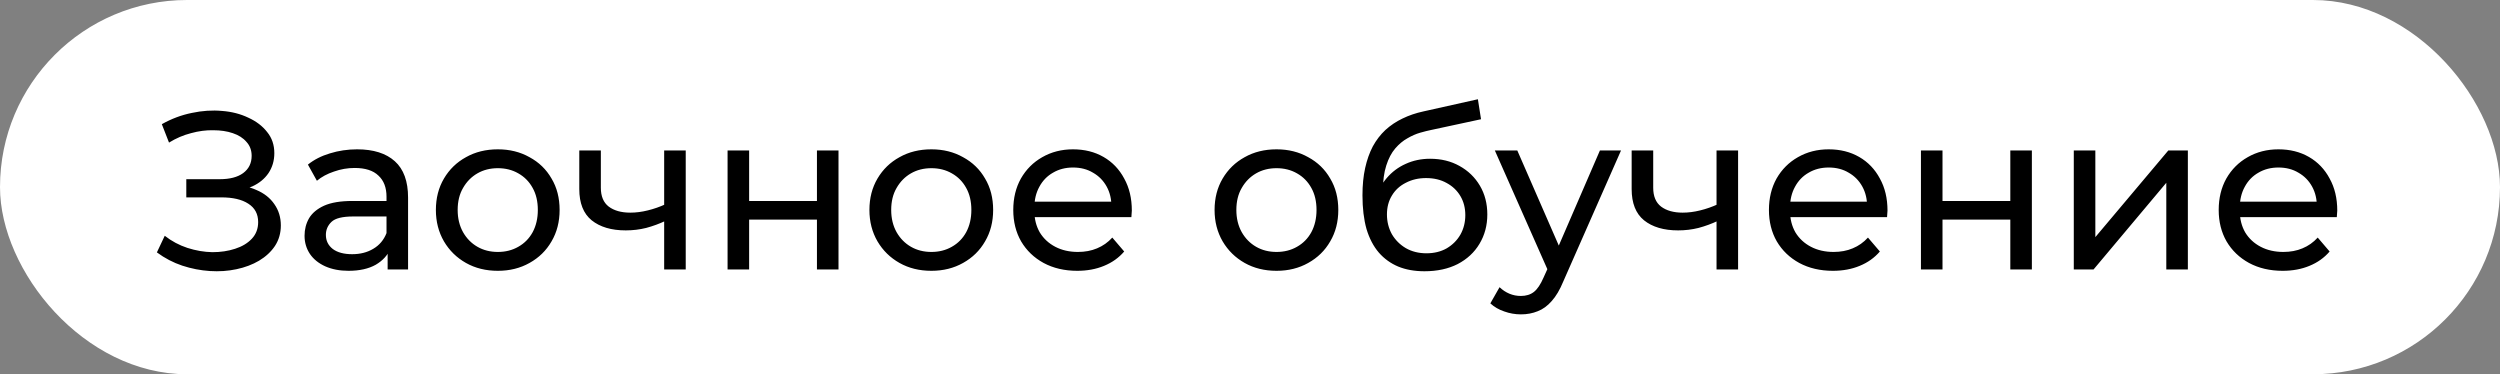
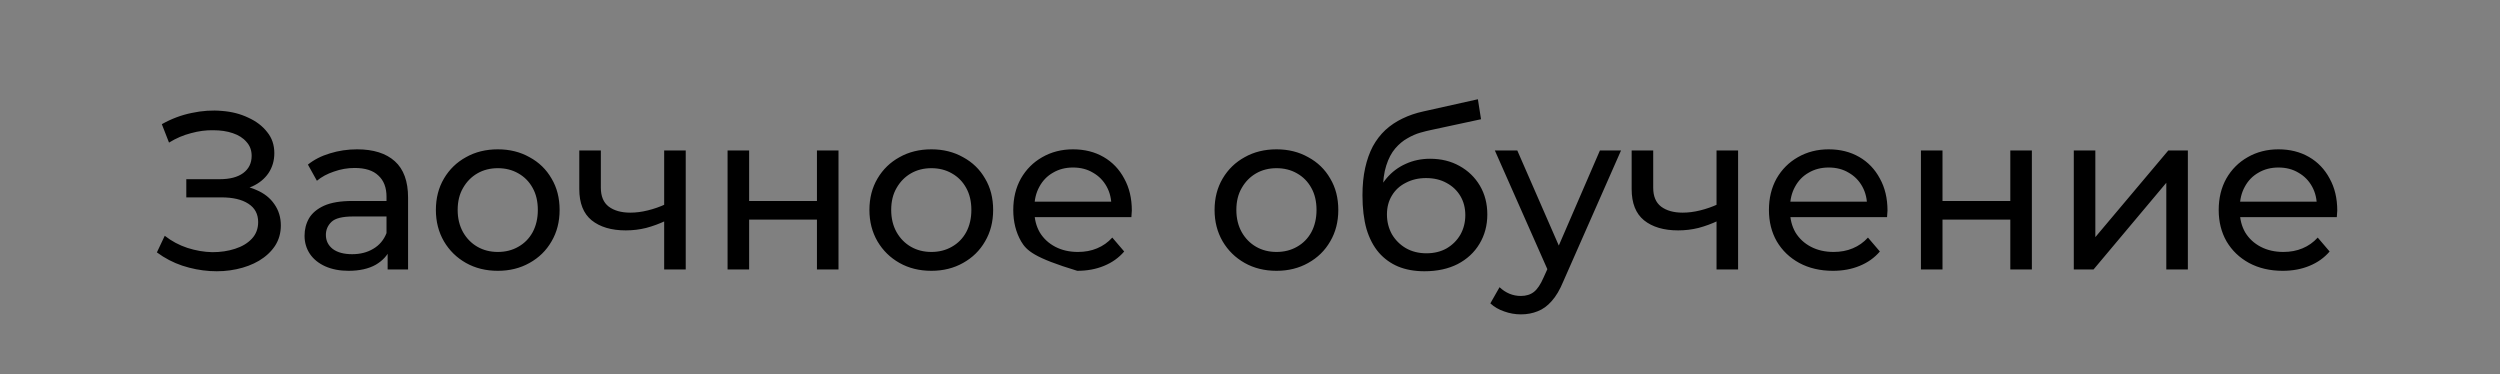
<svg xmlns="http://www.w3.org/2000/svg" width="334" height="50" viewBox="0 0 334 50" fill="none">
  <rect x="0" y="0" width="334" height="50" fill="#808080" stroke="none" />
-   <rect width="334" height="50" rx="25" fill="white" />
-   <path d="M20.96 33.72L22.01 31.5C22.93 32.22 23.94 32.76 25.04 33.12C26.16 33.48 27.27 33.67 28.37 33.69C29.47 33.69 30.48 33.54 31.4 33.24C32.34 32.94 33.09 32.49 33.65 31.89C34.21 31.29 34.49 30.55 34.49 29.67C34.49 28.59 34.05 27.77 33.17 27.21C32.31 26.65 31.11 26.37 29.57 26.37H24.89V23.94H29.36C30.7 23.94 31.74 23.67 32.48 23.13C33.24 22.57 33.62 21.8 33.62 20.82C33.62 20.08 33.39 19.46 32.93 18.96C32.49 18.44 31.88 18.05 31.1 17.79C30.34 17.53 29.47 17.4 28.49 17.4C27.53 17.38 26.54 17.51 25.52 17.79C24.5 18.05 23.52 18.47 22.58 19.05L21.62 16.59C22.9 15.87 24.23 15.37 25.61 15.09C27.01 14.79 28.36 14.7 29.66 14.82C30.96 14.92 32.13 15.22 33.17 15.72C34.23 16.2 35.07 16.84 35.69 17.64C36.33 18.42 36.65 19.36 36.65 20.46C36.65 21.46 36.39 22.35 35.87 23.13C35.35 23.89 34.63 24.48 33.71 24.9C32.79 25.3 31.72 25.5 30.5 25.5L30.62 24.69C32.02 24.69 33.23 24.92 34.25 25.38C35.29 25.82 36.09 26.45 36.65 27.27C37.23 28.09 37.52 29.04 37.52 30.12C37.52 31.14 37.26 32.05 36.74 32.85C36.22 33.63 35.51 34.29 34.61 34.83C33.73 35.35 32.72 35.73 31.58 35.97C30.46 36.21 29.28 36.29 28.04 36.21C26.8 36.13 25.57 35.89 24.35 35.49C23.15 35.09 22.02 34.5 20.96 33.72ZM51.788 36V32.64L51.638 32.01V26.28C51.638 25.06 51.278 24.12 50.558 23.46C49.858 22.78 48.798 22.44 47.378 22.44C46.438 22.44 45.518 22.6 44.618 22.92C43.718 23.22 42.958 23.63 42.338 24.15L41.138 21.99C41.958 21.33 42.938 20.83 44.078 20.49C45.238 20.13 46.448 19.95 47.708 19.95C49.888 19.95 51.568 20.48 52.748 21.54C53.928 22.6 54.518 24.22 54.518 26.4V36H51.788ZM46.568 36.18C45.388 36.18 44.348 35.98 43.448 35.58C42.568 35.18 41.888 34.63 41.408 33.93C40.928 33.21 40.688 32.4 40.688 31.5C40.688 30.64 40.888 29.86 41.288 29.16C41.708 28.46 42.378 27.9 43.298 27.48C44.238 27.06 45.498 26.85 47.078 26.85H52.118V28.92H47.198C45.758 28.92 44.788 29.16 44.288 29.64C43.788 30.12 43.538 30.7 43.538 31.38C43.538 32.16 43.848 32.79 44.468 33.27C45.088 33.73 45.948 33.96 47.048 33.96C48.128 33.96 49.068 33.72 49.868 33.24C50.688 32.76 51.278 32.06 51.638 31.14L52.208 33.12C51.828 34.06 51.158 34.81 50.198 35.37C49.238 35.91 48.028 36.18 46.568 36.18ZM66.514 36.18C64.914 36.18 63.494 35.83 62.254 35.13C61.014 34.43 60.034 33.47 59.314 32.25C58.594 31.01 58.234 29.61 58.234 28.05C58.234 26.47 58.594 25.07 59.314 23.85C60.034 22.63 61.014 21.68 62.254 21C63.494 20.3 64.914 19.95 66.514 19.95C68.094 19.95 69.504 20.3 70.744 21C72.004 21.68 72.984 22.63 73.684 23.85C74.404 25.05 74.764 26.45 74.764 28.05C74.764 29.63 74.404 31.03 73.684 32.25C72.984 33.47 72.004 34.43 70.744 35.13C69.504 35.83 68.094 36.18 66.514 36.18ZM66.514 33.66C67.534 33.66 68.444 33.43 69.244 32.97C70.064 32.51 70.704 31.86 71.164 31.02C71.624 30.16 71.854 29.17 71.854 28.05C71.854 26.91 71.624 25.93 71.164 25.11C70.704 24.27 70.064 23.62 69.244 23.16C68.444 22.7 67.534 22.47 66.514 22.47C65.494 22.47 64.584 22.7 63.784 23.16C62.984 23.62 62.344 24.27 61.864 25.11C61.384 25.93 61.144 26.91 61.144 28.05C61.144 29.17 61.384 30.16 61.864 31.02C62.344 31.86 62.984 32.51 63.784 32.97C64.584 33.43 65.494 33.66 66.514 33.66ZM88.943 29.49C88.103 29.89 87.233 30.21 86.333 30.45C85.453 30.67 84.543 30.78 83.603 30.78C81.683 30.78 80.163 30.33 79.043 29.43C77.943 28.53 77.393 27.14 77.393 25.26V20.1H80.273V25.08C80.273 26.22 80.623 27.06 81.323 27.6C82.043 28.14 83.003 28.41 84.203 28.41C84.963 28.41 85.743 28.31 86.543 28.11C87.363 27.91 88.163 27.63 88.943 27.27V29.49ZM88.733 36V20.1H91.613V36H88.733ZM97.204 36V20.1H100.084V26.85H109.144V20.1H112.024V36H109.144V29.34H100.084V36H97.204ZM124.434 36.18C122.834 36.18 121.414 35.83 120.174 35.13C118.934 34.43 117.954 33.47 117.234 32.25C116.514 31.01 116.154 29.61 116.154 28.05C116.154 26.47 116.514 25.07 117.234 23.85C117.954 22.63 118.934 21.68 120.174 21C121.414 20.3 122.834 19.95 124.434 19.95C126.014 19.95 127.424 20.3 128.664 21C129.924 21.68 130.904 22.63 131.604 23.85C132.324 25.05 132.684 26.45 132.684 28.05C132.684 29.63 132.324 31.03 131.604 32.25C130.904 33.47 129.924 34.43 128.664 35.13C127.424 35.83 126.014 36.18 124.434 36.18ZM124.434 33.66C125.454 33.66 126.364 33.43 127.164 32.97C127.984 32.51 128.624 31.86 129.084 31.02C129.544 30.16 129.774 29.17 129.774 28.05C129.774 26.91 129.544 25.93 129.084 25.11C128.624 24.27 127.984 23.62 127.164 23.16C126.364 22.7 125.454 22.47 124.434 22.47C123.414 22.47 122.504 22.7 121.704 23.16C120.904 23.62 120.264 24.27 119.784 25.11C119.304 25.93 119.064 26.91 119.064 28.05C119.064 29.17 119.304 30.16 119.784 31.02C120.264 31.86 120.904 32.51 121.704 32.97C122.504 33.43 123.414 33.66 124.434 33.66ZM143.923 36.18C142.223 36.18 140.723 35.83 139.423 35.13C138.143 34.43 137.143 33.47 136.423 32.25C135.723 31.03 135.373 29.63 135.373 28.05C135.373 26.47 135.713 25.07 136.393 23.85C137.093 22.63 138.043 21.68 139.243 21C140.463 20.3 141.833 19.95 143.353 19.95C144.893 19.95 146.253 20.29 147.433 20.97C148.613 21.65 149.533 22.61 150.193 23.85C150.873 25.07 151.213 26.5 151.213 28.14C151.213 28.26 151.203 28.4 151.183 28.56C151.183 28.72 151.173 28.87 151.153 29.01H137.623V26.94H149.653L148.483 27.66C148.503 26.64 148.293 25.73 147.853 24.93C147.413 24.13 146.803 23.51 146.023 23.07C145.263 22.61 144.373 22.38 143.353 22.38C142.353 22.38 141.463 22.61 140.683 23.07C139.903 23.51 139.293 24.14 138.853 24.96C138.413 25.76 138.193 26.68 138.193 27.72V28.2C138.193 29.26 138.433 30.21 138.913 31.05C139.413 31.87 140.103 32.51 140.983 32.97C141.863 33.43 142.873 33.66 144.013 33.66C144.953 33.66 145.803 33.5 146.563 33.18C147.343 32.86 148.023 32.38 148.603 31.74L150.193 33.6C149.473 34.44 148.573 35.08 147.493 35.52C146.433 35.96 145.243 36.18 143.923 36.18ZM170.547 36.18C168.947 36.18 167.527 35.83 166.287 35.13C165.047 34.43 164.067 33.47 163.347 32.25C162.627 31.01 162.267 29.61 162.267 28.05C162.267 26.47 162.627 25.07 163.347 23.85C164.067 22.63 165.047 21.68 166.287 21C167.527 20.3 168.947 19.95 170.547 19.95C172.127 19.95 173.537 20.3 174.777 21C176.037 21.68 177.017 22.63 177.717 23.85C178.437 25.05 178.797 26.45 178.797 28.05C178.797 29.63 178.437 31.03 177.717 32.25C177.017 33.47 176.037 34.43 174.777 35.13C173.537 35.83 172.127 36.18 170.547 36.18ZM170.547 33.66C171.567 33.66 172.477 33.43 173.277 32.97C174.097 32.51 174.737 31.86 175.197 31.02C175.657 30.16 175.887 29.17 175.887 28.05C175.887 26.91 175.657 25.93 175.197 25.11C174.737 24.27 174.097 23.62 173.277 23.16C172.477 22.7 171.567 22.47 170.547 22.47C169.527 22.47 168.617 22.7 167.817 23.16C167.017 23.62 166.377 24.27 165.897 25.11C165.417 25.93 165.177 26.91 165.177 28.05C165.177 29.17 165.417 30.16 165.897 31.02C166.377 31.86 167.017 32.51 167.817 32.97C168.617 33.43 169.527 33.66 170.547 33.66ZM190.306 36.24C188.986 36.24 187.816 36.03 186.796 35.61C185.796 35.19 184.936 34.57 184.216 33.75C183.496 32.91 182.946 31.86 182.566 30.6C182.206 29.32 182.026 27.82 182.026 26.1C182.026 24.74 182.146 23.52 182.386 22.44C182.626 21.36 182.966 20.4 183.406 19.56C183.866 18.72 184.426 17.99 185.086 17.37C185.766 16.75 186.526 16.24 187.366 15.84C188.226 15.42 189.166 15.1 190.186 14.88L197.446 13.26L197.866 15.93L191.176 17.37C190.776 17.45 190.296 17.57 189.736 17.73C189.176 17.89 188.606 18.14 188.026 18.48C187.446 18.8 186.906 19.25 186.406 19.83C185.906 20.41 185.506 21.17 185.206 22.11C184.906 23.03 184.756 24.17 184.756 25.53C184.756 25.91 184.766 26.2 184.786 26.4C184.806 26.6 184.826 26.8 184.846 27C184.886 27.2 184.916 27.5 184.936 27.9L183.736 26.67C184.056 25.57 184.566 24.61 185.266 23.79C185.966 22.97 186.806 22.34 187.786 21.9C188.786 21.44 189.876 21.21 191.056 21.21C192.536 21.21 193.846 21.53 194.986 22.17C196.146 22.81 197.056 23.69 197.716 24.81C198.376 25.93 198.706 27.21 198.706 28.65C198.706 30.11 198.356 31.42 197.656 32.58C196.976 33.72 196.006 34.62 194.746 35.28C193.486 35.92 192.006 36.24 190.306 36.24ZM190.576 33.84C191.596 33.84 192.496 33.62 193.276 33.18C194.056 32.72 194.666 32.11 195.106 31.35C195.546 30.57 195.766 29.7 195.766 28.74C195.766 27.78 195.546 26.93 195.106 26.19C194.666 25.45 194.056 24.87 193.276 24.45C192.496 24.01 191.576 23.79 190.516 23.79C189.516 23.79 188.616 24 187.816 24.42C187.016 24.82 186.396 25.39 185.956 26.13C185.516 26.85 185.296 27.69 185.296 28.65C185.296 29.61 185.516 30.49 185.956 31.29C186.416 32.07 187.036 32.69 187.816 33.15C188.616 33.61 189.536 33.84 190.576 33.84ZM203.19 42C202.43 42 201.69 41.87 200.97 41.61C200.25 41.37 199.63 41.01 199.11 40.53L200.34 38.37C200.74 38.75 201.18 39.04 201.66 39.24C202.14 39.44 202.65 39.54 203.19 39.54C203.89 39.54 204.47 39.36 204.93 39C205.39 38.64 205.82 38 206.22 37.08L207.21 34.89L207.51 34.53L213.75 20.1H216.57L208.86 37.59C208.4 38.71 207.88 39.59 207.3 40.23C206.74 40.87 206.12 41.32 205.44 41.58C204.76 41.86 204.01 42 203.19 42ZM206.97 36.51L199.71 20.1H202.71L208.89 34.26L206.97 36.51ZM229.539 29.49C228.699 29.89 227.829 30.21 226.929 30.45C226.049 30.67 225.139 30.78 224.199 30.78C222.279 30.78 220.759 30.33 219.639 29.43C218.539 28.53 217.989 27.14 217.989 25.26V20.1H220.869V25.08C220.869 26.22 221.219 27.06 221.919 27.6C222.639 28.14 223.599 28.41 224.799 28.41C225.559 28.41 226.339 28.31 227.139 28.11C227.959 27.91 228.759 27.63 229.539 27.27V29.49ZM229.329 36V20.1H232.209V36H229.329ZM244.88 36.18C243.18 36.18 241.68 35.83 240.38 35.13C239.1 34.43 238.1 33.47 237.38 32.25C236.68 31.03 236.33 29.63 236.33 28.05C236.33 26.47 236.67 25.07 237.35 23.85C238.05 22.63 239 21.68 240.2 21C241.42 20.3 242.79 19.95 244.31 19.95C245.85 19.95 247.21 20.29 248.39 20.97C249.57 21.65 250.49 22.61 251.15 23.85C251.83 25.07 252.17 26.5 252.17 28.14C252.17 28.26 252.16 28.4 252.14 28.56C252.14 28.72 252.13 28.87 252.11 29.01H238.58V26.94H250.61L249.44 27.66C249.46 26.64 249.25 25.73 248.81 24.93C248.37 24.13 247.76 23.51 246.98 23.07C246.22 22.61 245.33 22.38 244.31 22.38C243.31 22.38 242.42 22.61 241.64 23.07C240.86 23.51 240.25 24.14 239.81 24.96C239.37 25.76 239.15 26.68 239.15 27.72V28.2C239.15 29.26 239.39 30.21 239.87 31.05C240.37 31.87 241.06 32.51 241.94 32.97C242.82 33.43 243.83 33.66 244.97 33.66C245.91 33.66 246.76 33.5 247.52 33.18C248.3 32.86 248.98 32.38 249.56 31.74L251.15 33.6C250.43 34.44 249.53 35.08 248.45 35.52C247.39 35.96 246.2 36.18 244.88 36.18ZM256.638 36V20.1H259.518V26.85H268.578V20.1H271.458V36H268.578V29.34H259.518V36H256.638ZM277.058 36V20.1H279.938V31.68L289.688 20.1H292.298V36H289.418V24.42L279.698 36H277.058ZM304.968 36.18C303.268 36.18 301.768 35.83 300.468 35.13C299.188 34.43 298.188 33.47 297.468 32.25C296.768 31.03 296.418 29.63 296.418 28.05C296.418 26.47 296.758 25.07 297.438 23.85C298.138 22.63 299.088 21.68 300.288 21C301.508 20.3 302.878 19.95 304.398 19.95C305.938 19.95 307.298 20.29 308.478 20.97C309.658 21.65 310.578 22.61 311.238 23.85C311.918 25.07 312.258 26.5 312.258 28.14C312.258 28.26 312.248 28.4 312.228 28.56C312.228 28.72 312.218 28.87 312.198 29.01H298.668V26.94H310.698L309.528 27.66C309.548 26.64 309.338 25.73 308.898 24.93C308.458 24.13 307.848 23.51 307.068 23.07C306.308 22.61 305.418 22.38 304.398 22.38C303.398 22.38 302.508 22.61 301.728 23.07C300.948 23.51 300.338 24.14 299.898 24.96C299.458 25.76 299.238 26.68 299.238 27.72V28.2C299.238 29.26 299.478 30.21 299.958 31.05C300.458 31.87 301.148 32.51 302.028 32.97C302.908 33.43 303.918 33.66 305.058 33.66C305.998 33.66 306.848 33.5 307.608 33.18C308.388 32.86 309.068 32.38 309.648 31.74L311.238 33.6C310.518 34.44 309.618 35.08 308.538 35.52C307.478 35.96 306.288 36.18 304.968 36.18Z" fill="black" />
+   <path d="M20.96 33.72L22.01 31.5C22.93 32.22 23.94 32.76 25.04 33.12C26.16 33.48 27.27 33.67 28.37 33.69C29.47 33.69 30.48 33.54 31.4 33.24C32.34 32.94 33.09 32.49 33.65 31.89C34.21 31.29 34.49 30.55 34.49 29.67C34.49 28.59 34.05 27.77 33.17 27.21C32.31 26.65 31.11 26.37 29.57 26.37H24.89V23.94H29.36C30.7 23.94 31.74 23.67 32.48 23.13C33.24 22.57 33.62 21.8 33.62 20.82C33.62 20.08 33.39 19.46 32.93 18.96C32.49 18.44 31.88 18.05 31.1 17.79C30.34 17.53 29.47 17.4 28.49 17.4C27.53 17.38 26.54 17.51 25.52 17.79C24.5 18.05 23.52 18.47 22.58 19.05L21.62 16.59C22.9 15.87 24.23 15.37 25.61 15.09C27.01 14.79 28.36 14.7 29.66 14.82C30.96 14.92 32.13 15.22 33.17 15.72C34.23 16.2 35.07 16.84 35.69 17.64C36.33 18.42 36.65 19.36 36.65 20.46C36.65 21.46 36.39 22.35 35.87 23.13C35.35 23.89 34.63 24.48 33.71 24.9C32.79 25.3 31.72 25.5 30.5 25.5L30.62 24.69C32.02 24.69 33.23 24.92 34.25 25.38C35.29 25.82 36.09 26.45 36.65 27.27C37.23 28.09 37.52 29.04 37.52 30.12C37.52 31.14 37.26 32.05 36.74 32.85C36.22 33.63 35.51 34.29 34.61 34.83C33.73 35.35 32.72 35.73 31.58 35.97C30.46 36.21 29.28 36.29 28.04 36.21C26.8 36.13 25.57 35.89 24.35 35.49C23.15 35.09 22.02 34.5 20.96 33.72ZM51.788 36V32.64L51.638 32.01V26.28C51.638 25.06 51.278 24.12 50.558 23.46C49.858 22.78 48.798 22.44 47.378 22.44C46.438 22.44 45.518 22.6 44.618 22.92C43.718 23.22 42.958 23.63 42.338 24.15L41.138 21.99C41.958 21.33 42.938 20.83 44.078 20.49C45.238 20.13 46.448 19.95 47.708 19.95C49.888 19.95 51.568 20.48 52.748 21.54C53.928 22.6 54.518 24.22 54.518 26.4V36H51.788ZM46.568 36.18C45.388 36.18 44.348 35.98 43.448 35.58C42.568 35.18 41.888 34.63 41.408 33.93C40.928 33.21 40.688 32.4 40.688 31.5C40.688 30.64 40.888 29.86 41.288 29.16C41.708 28.46 42.378 27.9 43.298 27.48C44.238 27.06 45.498 26.85 47.078 26.85H52.118V28.92H47.198C45.758 28.92 44.788 29.16 44.288 29.64C43.788 30.12 43.538 30.7 43.538 31.38C43.538 32.16 43.848 32.79 44.468 33.27C45.088 33.73 45.948 33.96 47.048 33.96C48.128 33.96 49.068 33.72 49.868 33.24C50.688 32.76 51.278 32.06 51.638 31.14L52.208 33.12C51.828 34.06 51.158 34.81 50.198 35.37C49.238 35.91 48.028 36.18 46.568 36.18ZM66.514 36.18C64.914 36.18 63.494 35.83 62.254 35.13C61.014 34.43 60.034 33.47 59.314 32.25C58.594 31.01 58.234 29.61 58.234 28.05C58.234 26.47 58.594 25.07 59.314 23.85C60.034 22.63 61.014 21.68 62.254 21C63.494 20.3 64.914 19.95 66.514 19.95C68.094 19.95 69.504 20.3 70.744 21C72.004 21.68 72.984 22.63 73.684 23.85C74.404 25.05 74.764 26.45 74.764 28.05C74.764 29.63 74.404 31.03 73.684 32.25C72.984 33.47 72.004 34.43 70.744 35.13C69.504 35.83 68.094 36.18 66.514 36.18ZM66.514 33.66C67.534 33.66 68.444 33.43 69.244 32.97C70.064 32.51 70.704 31.86 71.164 31.02C71.624 30.16 71.854 29.17 71.854 28.05C71.854 26.91 71.624 25.93 71.164 25.11C70.704 24.27 70.064 23.62 69.244 23.16C68.444 22.7 67.534 22.47 66.514 22.47C65.494 22.47 64.584 22.7 63.784 23.16C62.984 23.62 62.344 24.27 61.864 25.11C61.384 25.93 61.144 26.91 61.144 28.05C61.144 29.17 61.384 30.16 61.864 31.02C62.344 31.86 62.984 32.51 63.784 32.97C64.584 33.43 65.494 33.66 66.514 33.66ZM88.943 29.49C88.103 29.89 87.233 30.21 86.333 30.45C85.453 30.67 84.543 30.78 83.603 30.78C81.683 30.78 80.163 30.33 79.043 29.43C77.943 28.53 77.393 27.14 77.393 25.26V20.1H80.273V25.08C80.273 26.22 80.623 27.06 81.323 27.6C82.043 28.14 83.003 28.41 84.203 28.41C84.963 28.41 85.743 28.31 86.543 28.11C87.363 27.91 88.163 27.63 88.943 27.27V29.49ZM88.733 36V20.1H91.613V36H88.733ZM97.204 36V20.1H100.084V26.85H109.144V20.1H112.024V36H109.144V29.34H100.084V36H97.204ZM124.434 36.18C122.834 36.18 121.414 35.83 120.174 35.13C118.934 34.43 117.954 33.47 117.234 32.25C116.514 31.01 116.154 29.61 116.154 28.05C116.154 26.47 116.514 25.07 117.234 23.85C117.954 22.63 118.934 21.68 120.174 21C121.414 20.3 122.834 19.95 124.434 19.95C126.014 19.95 127.424 20.3 128.664 21C129.924 21.68 130.904 22.63 131.604 23.85C132.324 25.05 132.684 26.45 132.684 28.05C132.684 29.63 132.324 31.03 131.604 32.25C130.904 33.47 129.924 34.43 128.664 35.13C127.424 35.83 126.014 36.18 124.434 36.18ZM124.434 33.66C125.454 33.66 126.364 33.43 127.164 32.97C127.984 32.51 128.624 31.86 129.084 31.02C129.544 30.16 129.774 29.17 129.774 28.05C129.774 26.91 129.544 25.93 129.084 25.11C128.624 24.27 127.984 23.62 127.164 23.16C126.364 22.7 125.454 22.47 124.434 22.47C123.414 22.47 122.504 22.7 121.704 23.16C120.904 23.62 120.264 24.27 119.784 25.11C119.304 25.93 119.064 26.91 119.064 28.05C119.064 29.17 119.304 30.16 119.784 31.02C120.264 31.86 120.904 32.51 121.704 32.97C122.504 33.43 123.414 33.66 124.434 33.66ZM143.923 36.18C138.143 34.43 137.143 33.47 136.423 32.25C135.723 31.03 135.373 29.63 135.373 28.05C135.373 26.47 135.713 25.07 136.393 23.85C137.093 22.63 138.043 21.68 139.243 21C140.463 20.3 141.833 19.95 143.353 19.95C144.893 19.95 146.253 20.29 147.433 20.97C148.613 21.65 149.533 22.61 150.193 23.85C150.873 25.07 151.213 26.5 151.213 28.14C151.213 28.26 151.203 28.4 151.183 28.56C151.183 28.72 151.173 28.87 151.153 29.01H137.623V26.94H149.653L148.483 27.66C148.503 26.64 148.293 25.73 147.853 24.93C147.413 24.13 146.803 23.51 146.023 23.07C145.263 22.61 144.373 22.38 143.353 22.38C142.353 22.38 141.463 22.61 140.683 23.07C139.903 23.51 139.293 24.14 138.853 24.96C138.413 25.76 138.193 26.68 138.193 27.72V28.2C138.193 29.26 138.433 30.21 138.913 31.05C139.413 31.87 140.103 32.51 140.983 32.97C141.863 33.43 142.873 33.66 144.013 33.66C144.953 33.66 145.803 33.5 146.563 33.18C147.343 32.86 148.023 32.38 148.603 31.74L150.193 33.6C149.473 34.44 148.573 35.08 147.493 35.52C146.433 35.96 145.243 36.18 143.923 36.18ZM170.547 36.18C168.947 36.18 167.527 35.83 166.287 35.13C165.047 34.43 164.067 33.47 163.347 32.25C162.627 31.01 162.267 29.61 162.267 28.05C162.267 26.47 162.627 25.07 163.347 23.85C164.067 22.63 165.047 21.68 166.287 21C167.527 20.3 168.947 19.95 170.547 19.95C172.127 19.95 173.537 20.3 174.777 21C176.037 21.68 177.017 22.63 177.717 23.85C178.437 25.05 178.797 26.45 178.797 28.05C178.797 29.63 178.437 31.03 177.717 32.25C177.017 33.47 176.037 34.43 174.777 35.13C173.537 35.83 172.127 36.18 170.547 36.18ZM170.547 33.66C171.567 33.66 172.477 33.43 173.277 32.97C174.097 32.51 174.737 31.86 175.197 31.02C175.657 30.16 175.887 29.17 175.887 28.05C175.887 26.91 175.657 25.93 175.197 25.11C174.737 24.27 174.097 23.62 173.277 23.16C172.477 22.7 171.567 22.47 170.547 22.47C169.527 22.47 168.617 22.7 167.817 23.16C167.017 23.62 166.377 24.27 165.897 25.11C165.417 25.93 165.177 26.91 165.177 28.05C165.177 29.17 165.417 30.16 165.897 31.02C166.377 31.86 167.017 32.51 167.817 32.97C168.617 33.43 169.527 33.66 170.547 33.66ZM190.306 36.24C188.986 36.24 187.816 36.03 186.796 35.61C185.796 35.19 184.936 34.57 184.216 33.75C183.496 32.91 182.946 31.86 182.566 30.6C182.206 29.32 182.026 27.82 182.026 26.1C182.026 24.74 182.146 23.52 182.386 22.44C182.626 21.36 182.966 20.4 183.406 19.56C183.866 18.72 184.426 17.99 185.086 17.37C185.766 16.75 186.526 16.24 187.366 15.84C188.226 15.42 189.166 15.1 190.186 14.88L197.446 13.26L197.866 15.93L191.176 17.37C190.776 17.45 190.296 17.57 189.736 17.73C189.176 17.89 188.606 18.14 188.026 18.48C187.446 18.8 186.906 19.25 186.406 19.83C185.906 20.41 185.506 21.17 185.206 22.11C184.906 23.03 184.756 24.17 184.756 25.53C184.756 25.91 184.766 26.2 184.786 26.4C184.806 26.6 184.826 26.8 184.846 27C184.886 27.2 184.916 27.5 184.936 27.9L183.736 26.67C184.056 25.57 184.566 24.61 185.266 23.79C185.966 22.97 186.806 22.34 187.786 21.9C188.786 21.44 189.876 21.21 191.056 21.21C192.536 21.21 193.846 21.53 194.986 22.17C196.146 22.81 197.056 23.69 197.716 24.81C198.376 25.93 198.706 27.21 198.706 28.65C198.706 30.11 198.356 31.42 197.656 32.58C196.976 33.72 196.006 34.62 194.746 35.28C193.486 35.92 192.006 36.24 190.306 36.24ZM190.576 33.84C191.596 33.84 192.496 33.62 193.276 33.18C194.056 32.72 194.666 32.11 195.106 31.35C195.546 30.57 195.766 29.7 195.766 28.74C195.766 27.78 195.546 26.93 195.106 26.19C194.666 25.45 194.056 24.87 193.276 24.45C192.496 24.01 191.576 23.79 190.516 23.79C189.516 23.79 188.616 24 187.816 24.42C187.016 24.82 186.396 25.39 185.956 26.13C185.516 26.85 185.296 27.69 185.296 28.65C185.296 29.61 185.516 30.49 185.956 31.29C186.416 32.07 187.036 32.69 187.816 33.15C188.616 33.61 189.536 33.84 190.576 33.84ZM203.19 42C202.43 42 201.69 41.87 200.97 41.61C200.25 41.37 199.63 41.01 199.11 40.53L200.34 38.37C200.74 38.75 201.18 39.04 201.66 39.24C202.14 39.44 202.65 39.54 203.19 39.54C203.89 39.54 204.47 39.36 204.93 39C205.39 38.64 205.82 38 206.22 37.08L207.21 34.89L207.51 34.53L213.75 20.1H216.57L208.86 37.59C208.4 38.71 207.88 39.59 207.3 40.23C206.74 40.87 206.12 41.32 205.44 41.58C204.76 41.86 204.01 42 203.19 42ZM206.97 36.51L199.71 20.1H202.71L208.89 34.26L206.97 36.51ZM229.539 29.49C228.699 29.89 227.829 30.21 226.929 30.45C226.049 30.67 225.139 30.78 224.199 30.78C222.279 30.78 220.759 30.33 219.639 29.43C218.539 28.53 217.989 27.14 217.989 25.26V20.1H220.869V25.08C220.869 26.22 221.219 27.06 221.919 27.6C222.639 28.14 223.599 28.41 224.799 28.41C225.559 28.41 226.339 28.31 227.139 28.11C227.959 27.91 228.759 27.63 229.539 27.27V29.49ZM229.329 36V20.1H232.209V36H229.329ZM244.88 36.18C243.18 36.18 241.68 35.83 240.38 35.13C239.1 34.43 238.1 33.47 237.38 32.25C236.68 31.03 236.33 29.63 236.33 28.05C236.33 26.47 236.67 25.07 237.35 23.85C238.05 22.63 239 21.68 240.2 21C241.42 20.3 242.79 19.95 244.31 19.95C245.85 19.95 247.21 20.29 248.39 20.97C249.57 21.65 250.49 22.61 251.15 23.85C251.83 25.07 252.17 26.5 252.17 28.14C252.17 28.26 252.16 28.4 252.14 28.56C252.14 28.72 252.13 28.87 252.11 29.01H238.58V26.94H250.61L249.44 27.66C249.46 26.64 249.25 25.73 248.81 24.93C248.37 24.13 247.76 23.51 246.98 23.07C246.22 22.61 245.33 22.38 244.31 22.38C243.31 22.38 242.42 22.61 241.64 23.07C240.86 23.51 240.25 24.14 239.81 24.96C239.37 25.76 239.15 26.68 239.15 27.72V28.2C239.15 29.26 239.39 30.21 239.87 31.05C240.37 31.87 241.06 32.51 241.94 32.97C242.82 33.43 243.83 33.66 244.97 33.66C245.91 33.66 246.76 33.5 247.52 33.18C248.3 32.86 248.98 32.38 249.56 31.74L251.15 33.6C250.43 34.44 249.53 35.08 248.45 35.52C247.39 35.96 246.2 36.18 244.88 36.18ZM256.638 36V20.1H259.518V26.85H268.578V20.1H271.458V36H268.578V29.34H259.518V36H256.638ZM277.058 36V20.1H279.938V31.68L289.688 20.1H292.298V36H289.418V24.42L279.698 36H277.058ZM304.968 36.18C303.268 36.18 301.768 35.83 300.468 35.13C299.188 34.43 298.188 33.47 297.468 32.25C296.768 31.03 296.418 29.63 296.418 28.05C296.418 26.47 296.758 25.07 297.438 23.85C298.138 22.63 299.088 21.68 300.288 21C301.508 20.3 302.878 19.95 304.398 19.95C305.938 19.95 307.298 20.29 308.478 20.97C309.658 21.65 310.578 22.61 311.238 23.85C311.918 25.07 312.258 26.5 312.258 28.14C312.258 28.26 312.248 28.4 312.228 28.56C312.228 28.72 312.218 28.87 312.198 29.01H298.668V26.94H310.698L309.528 27.66C309.548 26.64 309.338 25.73 308.898 24.93C308.458 24.13 307.848 23.51 307.068 23.07C306.308 22.61 305.418 22.38 304.398 22.38C303.398 22.38 302.508 22.61 301.728 23.07C300.948 23.51 300.338 24.14 299.898 24.96C299.458 25.76 299.238 26.68 299.238 27.72V28.2C299.238 29.26 299.478 30.21 299.958 31.05C300.458 31.87 301.148 32.51 302.028 32.97C302.908 33.43 303.918 33.66 305.058 33.66C305.998 33.66 306.848 33.5 307.608 33.18C308.388 32.86 309.068 32.38 309.648 31.74L311.238 33.6C310.518 34.44 309.618 35.08 308.538 35.52C307.478 35.96 306.288 36.18 304.968 36.18Z" fill="black" />
</svg>